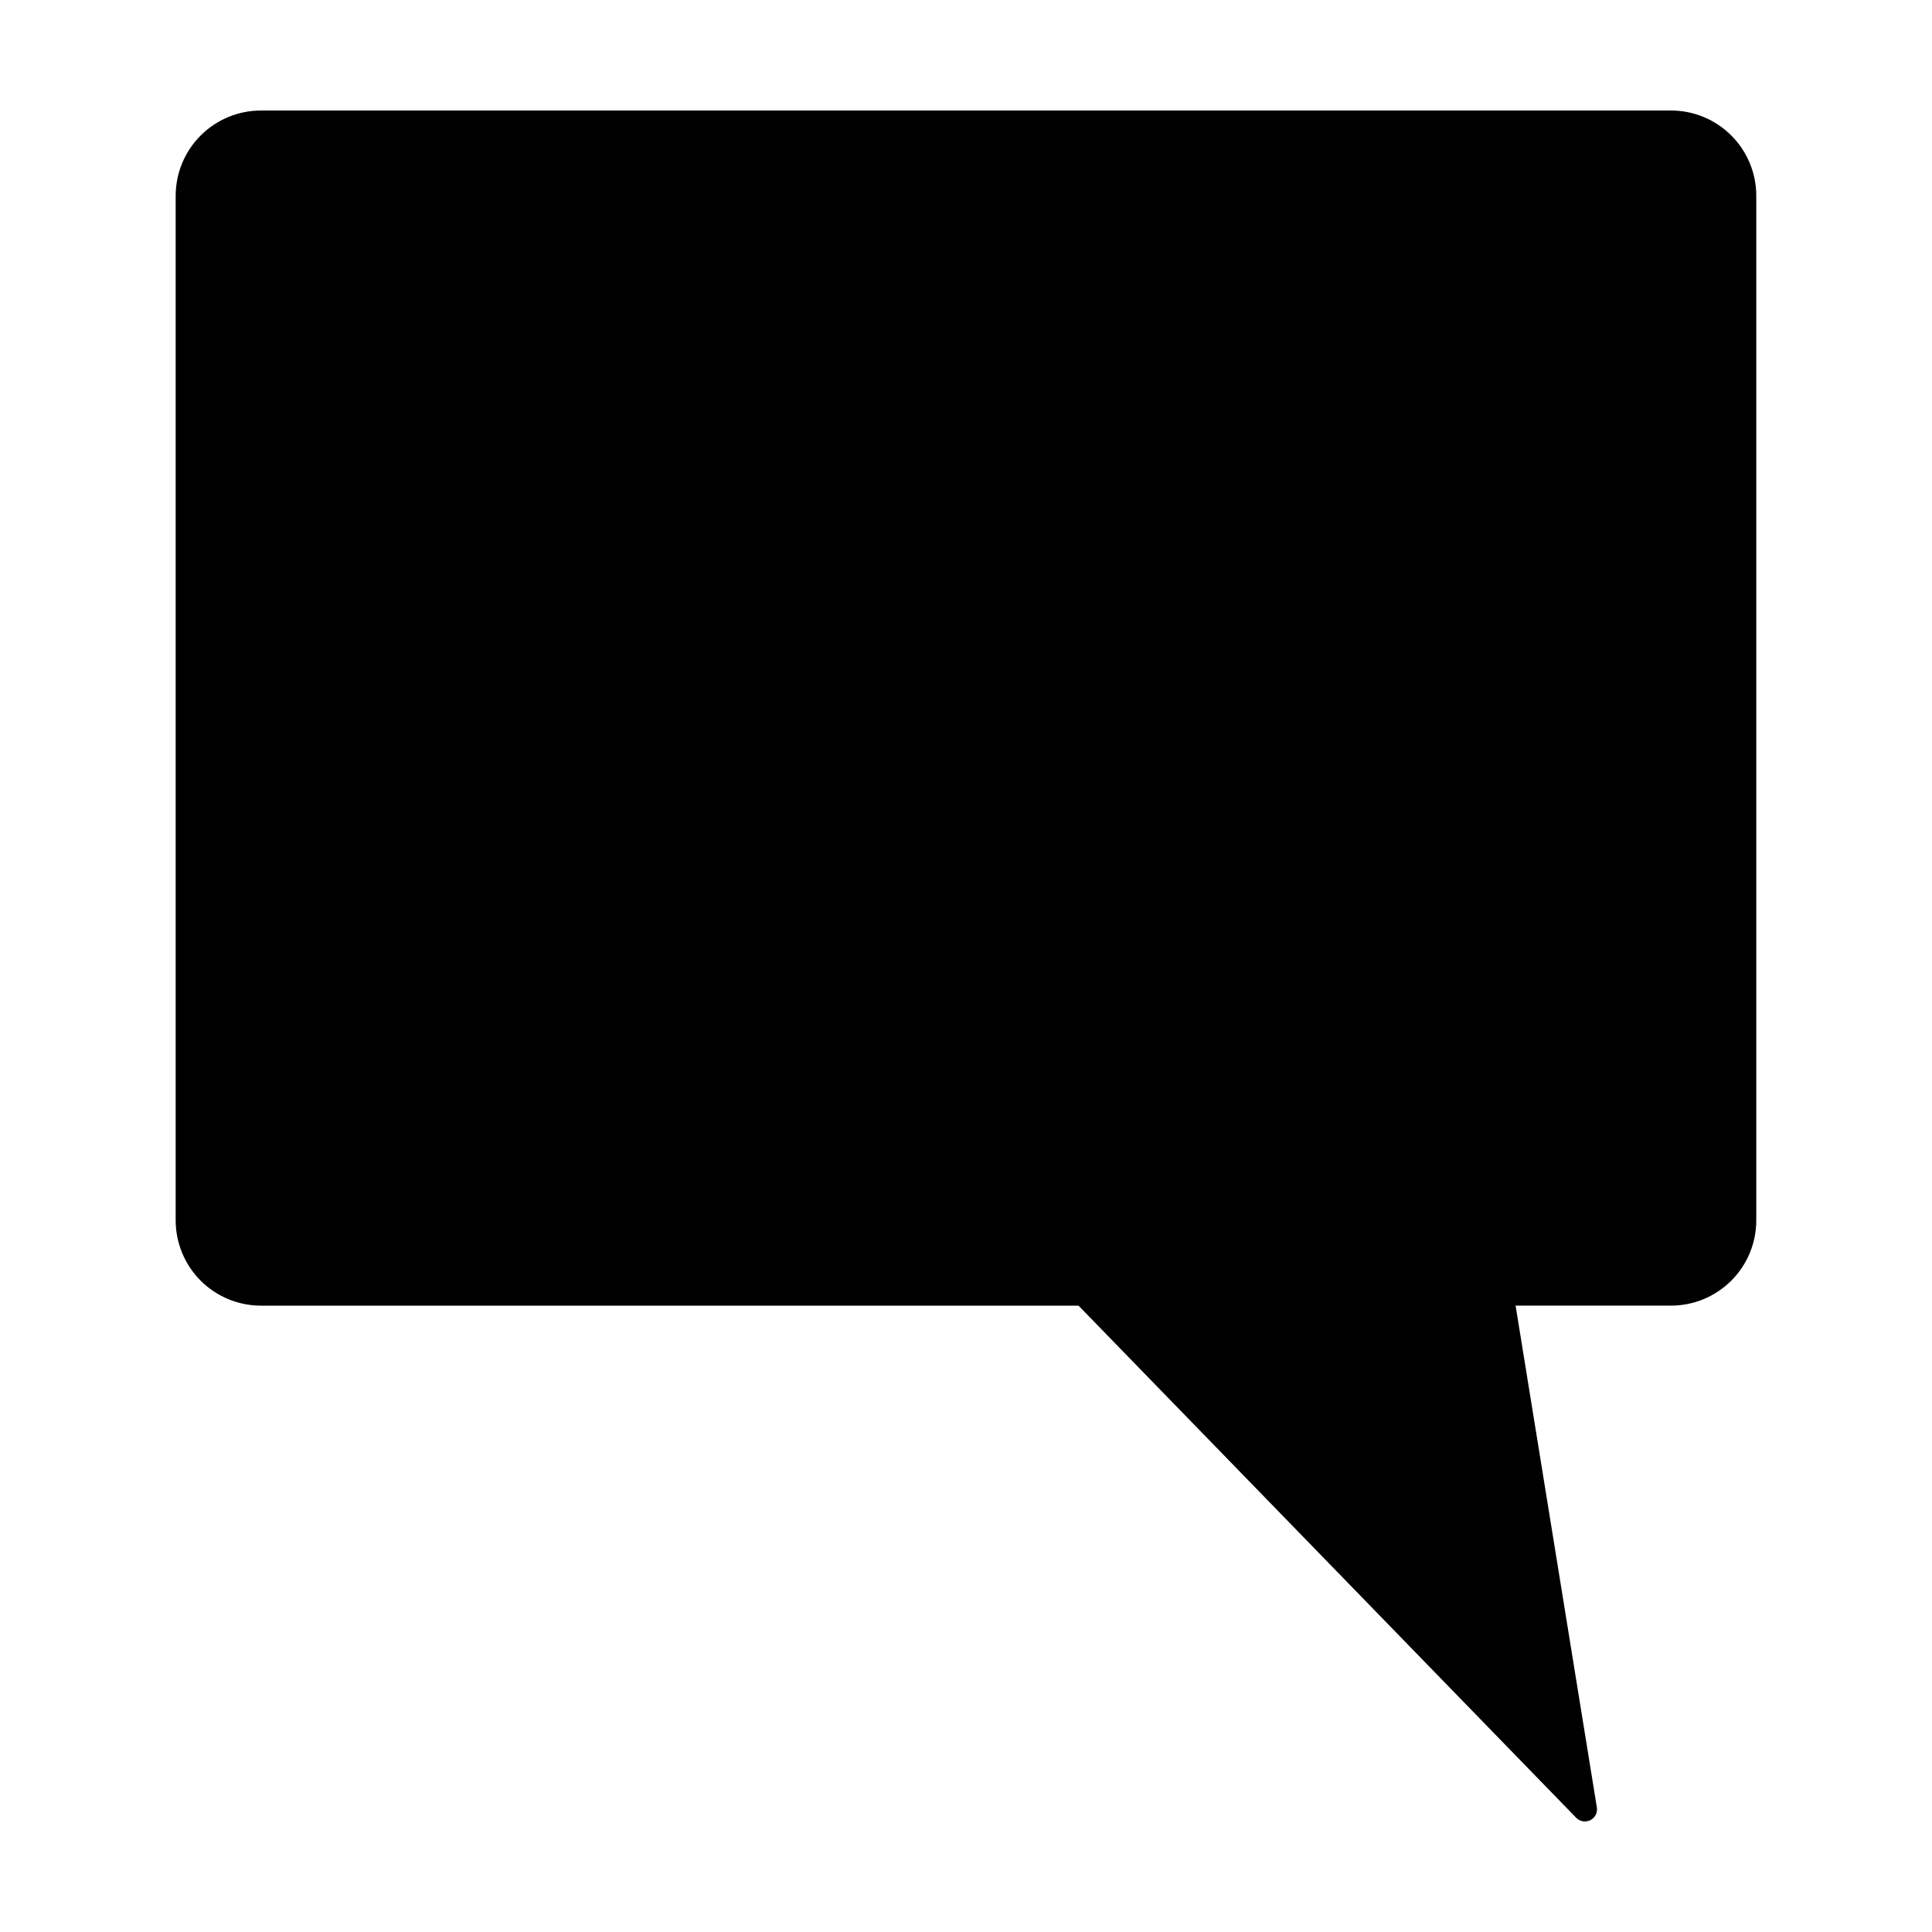
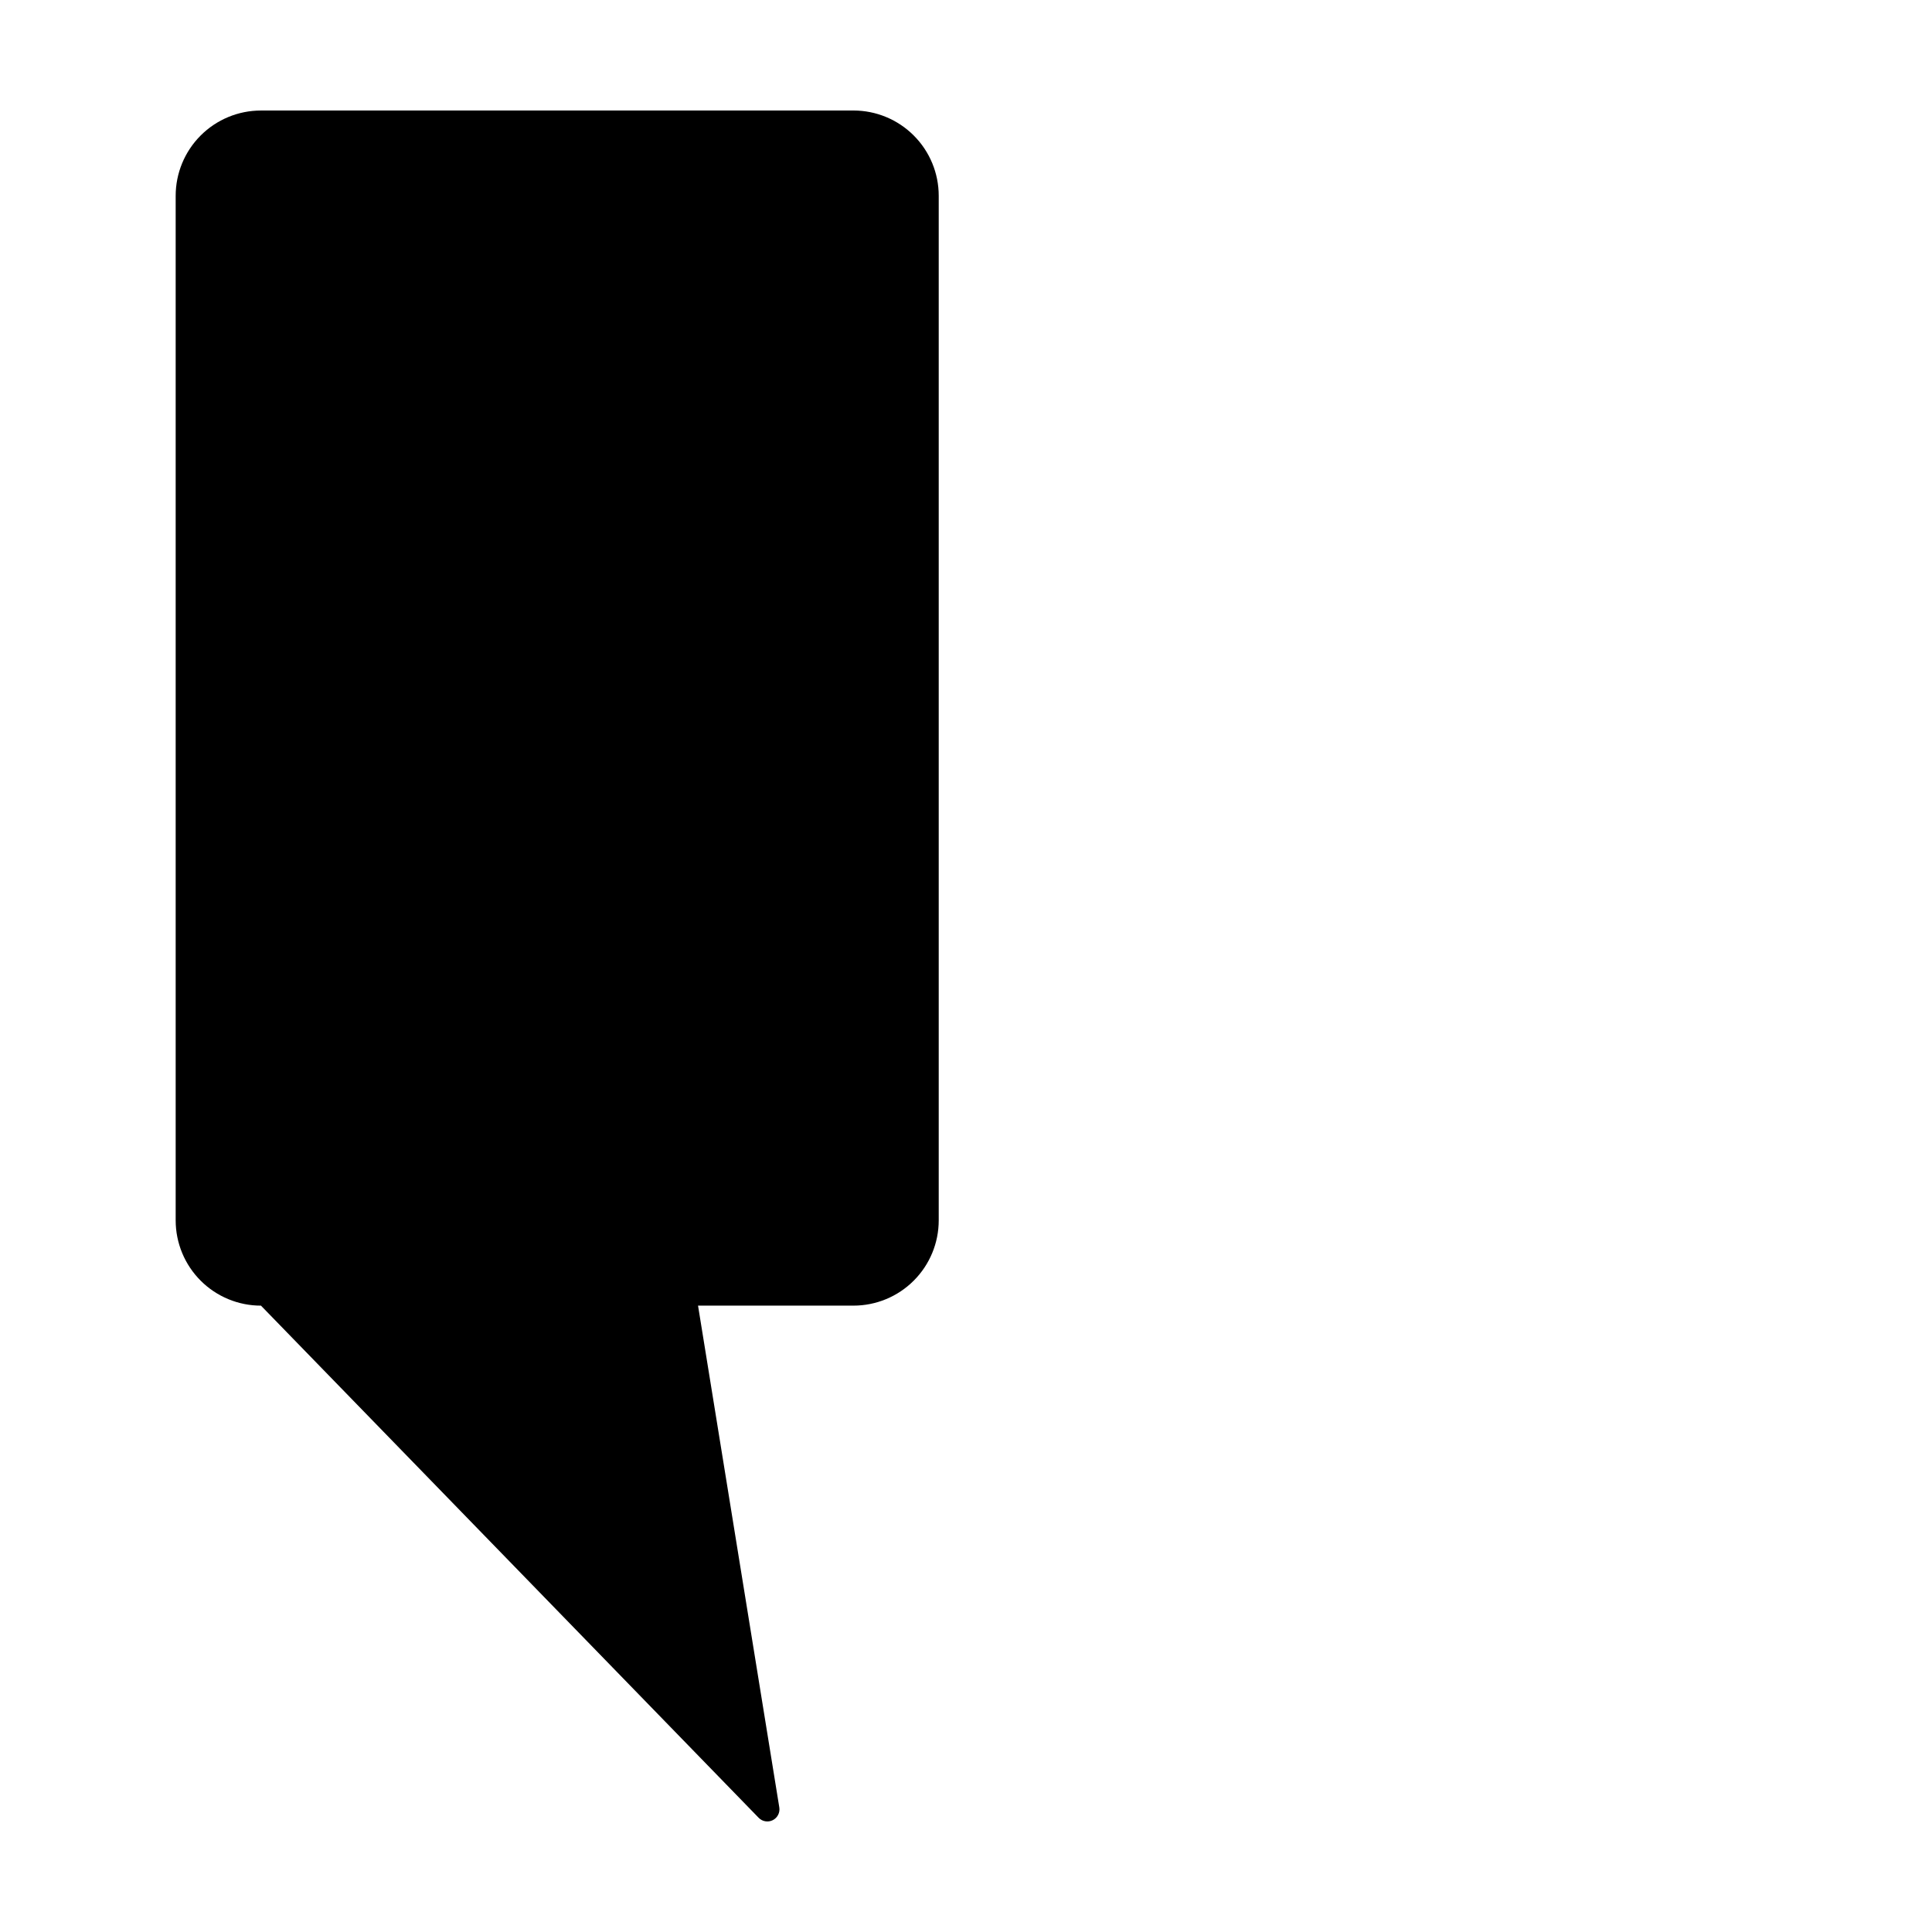
<svg xmlns="http://www.w3.org/2000/svg" fill="#000000" width="800px" height="800px" version="1.1" viewBox="144 144 512 512">
-   <path d="m586.84 173.29h-373.68c-5.996 0-11.746 2.379-15.984 6.621-4.238 4.238-6.621 9.988-6.621 15.984v271.51c0 5.996 2.383 11.746 6.621 15.984 4.238 4.242 9.988 6.621 15.984 6.621h216.66l131.89 135.72c0.977 1.008 2.492 1.262 3.746 0.633s1.953-2 1.727-3.387l-21.535-132.97h41.18c5.996 0 11.746-2.379 15.984-6.621 4.242-4.238 6.621-9.988 6.621-15.984v-271.51c0-5.996-2.379-11.746-6.621-15.984-4.238-4.242-9.988-6.621-15.98-6.621z" />
+   <path d="m586.84 173.29h-373.68c-5.996 0-11.746 2.379-15.984 6.621-4.238 4.238-6.621 9.988-6.621 15.984v271.51c0 5.996 2.383 11.746 6.621 15.984 4.238 4.242 9.988 6.621 15.984 6.621l131.89 135.72c0.977 1.008 2.492 1.262 3.746 0.633s1.953-2 1.727-3.387l-21.535-132.97h41.18c5.996 0 11.746-2.379 15.984-6.621 4.242-4.238 6.621-9.988 6.621-15.984v-271.51c0-5.996-2.379-11.746-6.621-15.984-4.238-4.242-9.988-6.621-15.98-6.621z" />
</svg>